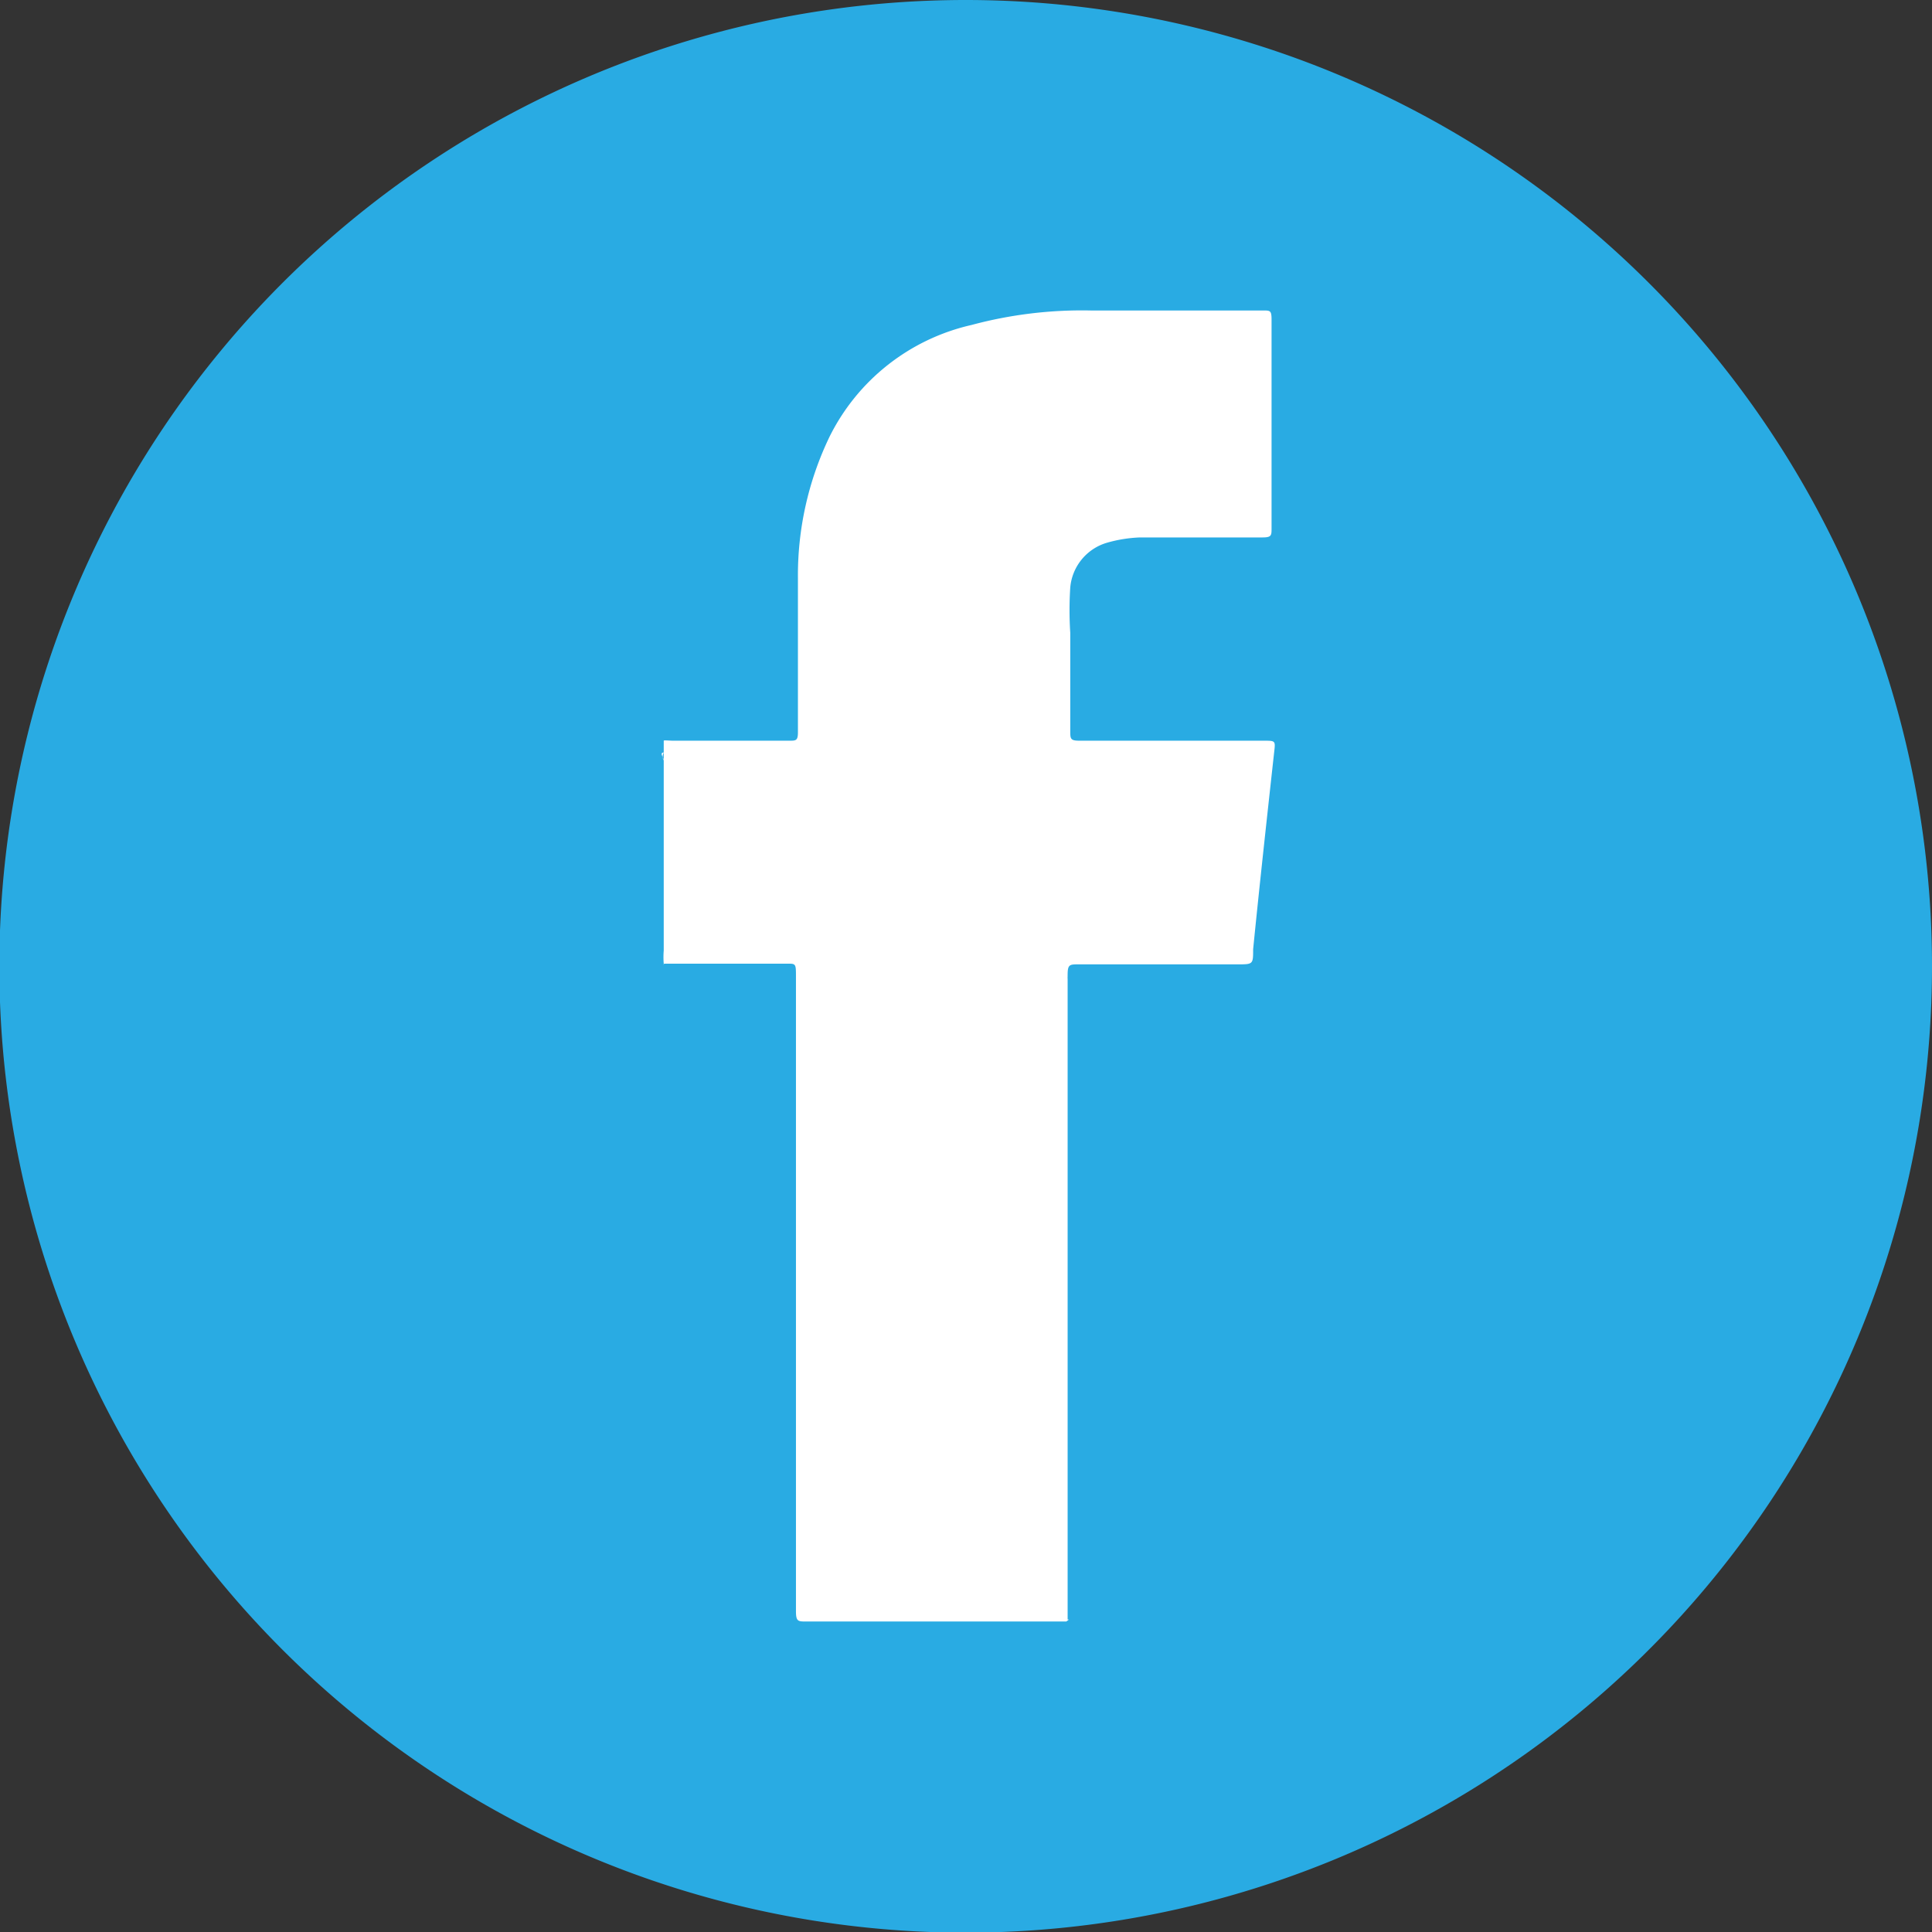
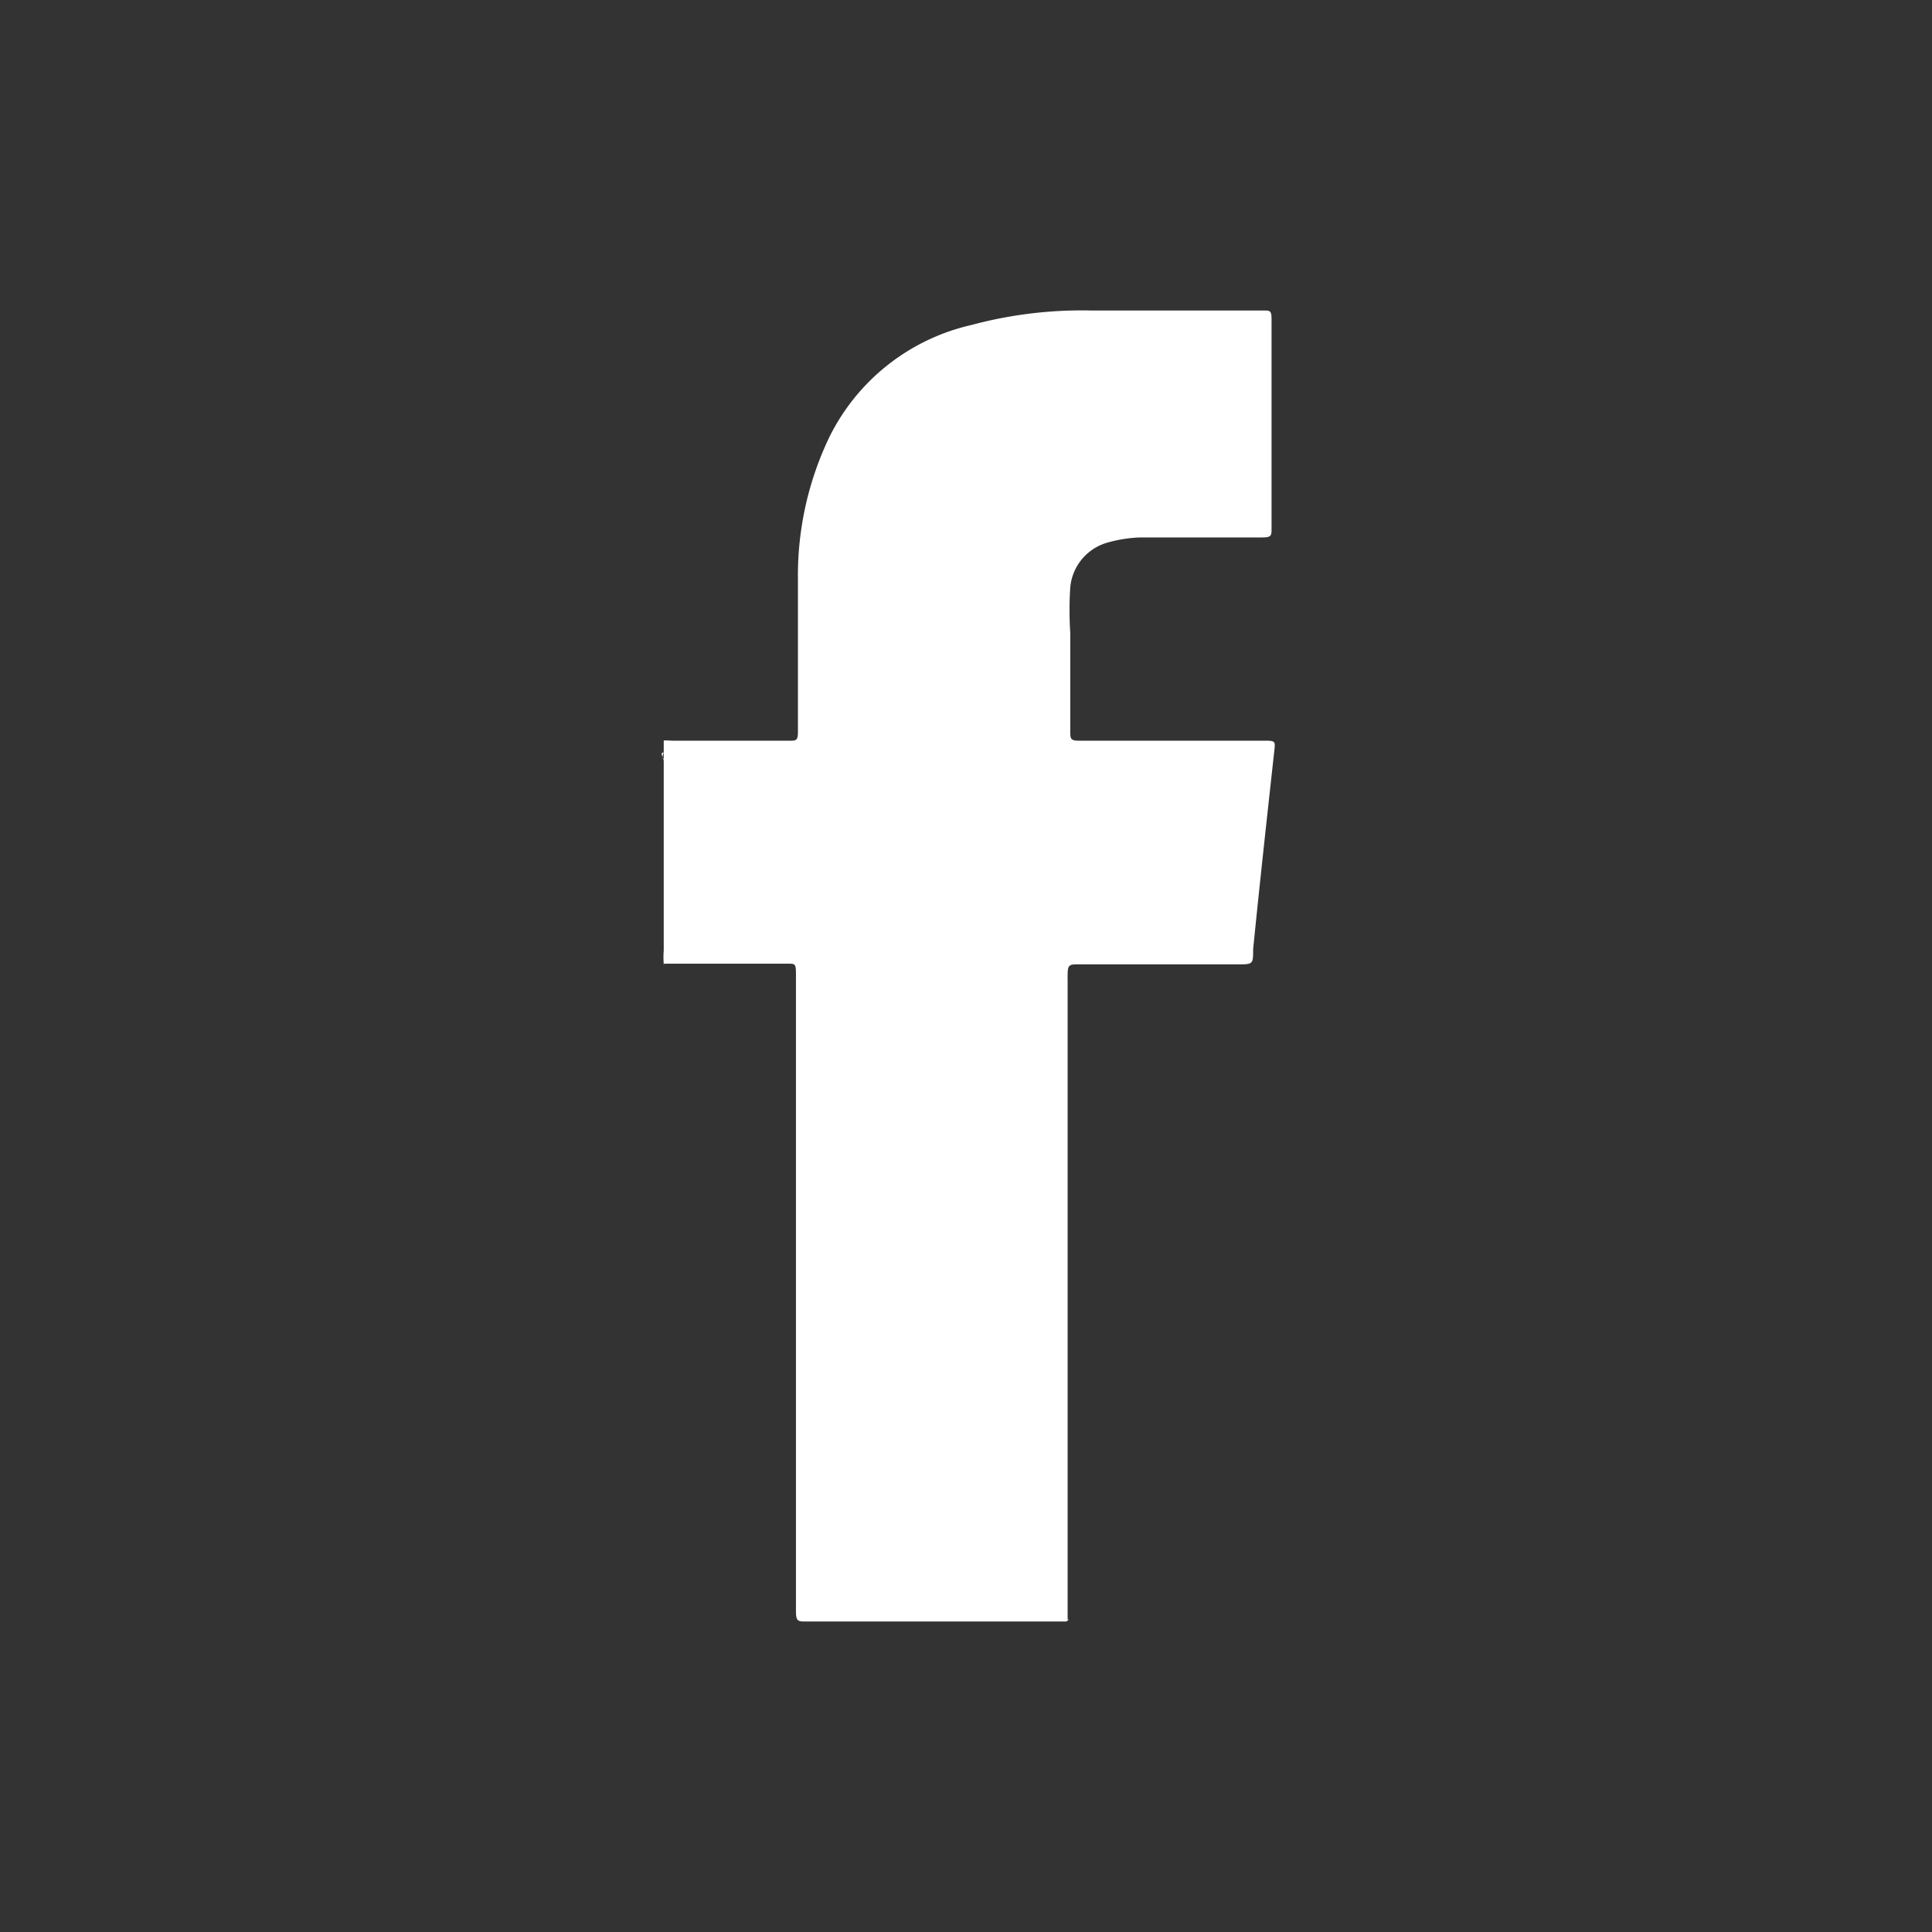
<svg xmlns="http://www.w3.org/2000/svg" viewBox="0 0 29.37 29.37">
  <rect x="0" y="0" width="29.37" height="29.37" fill="#333333" stroke="none" />
  <defs>
    <style>.cls-1{fill:#29abe3;}.cls-2{fill:#fff;}</style>
  </defs>
  <title>Recurso 1</title>
  <g id="Capa_2" data-name="Capa 2">
    <g id="Capa_1-2" data-name="Capa 1">
-       <path class="cls-1" d="M29.37,14.68A14.69,14.69,0,1,1,14.68,0,14.69,14.69,0,0,1,29.37,14.68" />
      <path class="cls-2" d="M16.21,24.65s-.09,0-.14,0H12.26c-.13,0-.16,0-.16-.16,0-3.22,0-6.43,0-9.64,0-.22,0-.2-.18-.2H10.09a1.23,1.23,0,0,1,0-.2V11.56a.12.12,0,0,1,0-.12c-.07,0,0,.08,0,.12,0,1,0,2,0,3a.22.22,0,0,1,0,.11s0-.08,0-.12V11.36s0-.07,0-.1,0,0,0,.06,0-.05,0-.06.09,0,.14,0H12c.1,0,.13,0,.13-.13,0-.78,0-1.56,0-2.34a4.86,4.86,0,0,1,.48-2.15,3.2,3.2,0,0,1,2.16-1.7,6.46,6.46,0,0,1,1.81-.22H19.2c.11,0,.13,0,.13.14,0,1,0,2.11,0,3.17,0,.11,0,.14-.14.14-.62,0-1.24,0-1.86,0a2.09,2.09,0,0,0-.5.08.78.78,0,0,0-.56.68,5.32,5.32,0,0,0,0,.69c0,.5,0,1,0,1.49,0,.12,0,.15.14.15h2.8c.18,0,.18,0,.16.17-.11,1-.22,2-.32,3,0,.23,0,.23-.24.23H16.4c-.14,0-.17,0-.17.16v9.61c0,.07,0,.14,0,.2a.38.38,0,0,1,0-.15V14.87a.48.48,0,0,1,0-.12.56.56,0,0,0,0,.13v8.87c0,.29,0,.58,0,.87,0,0-.07,0-.1,0h.12" />
    </g>
  </g>
</svg>